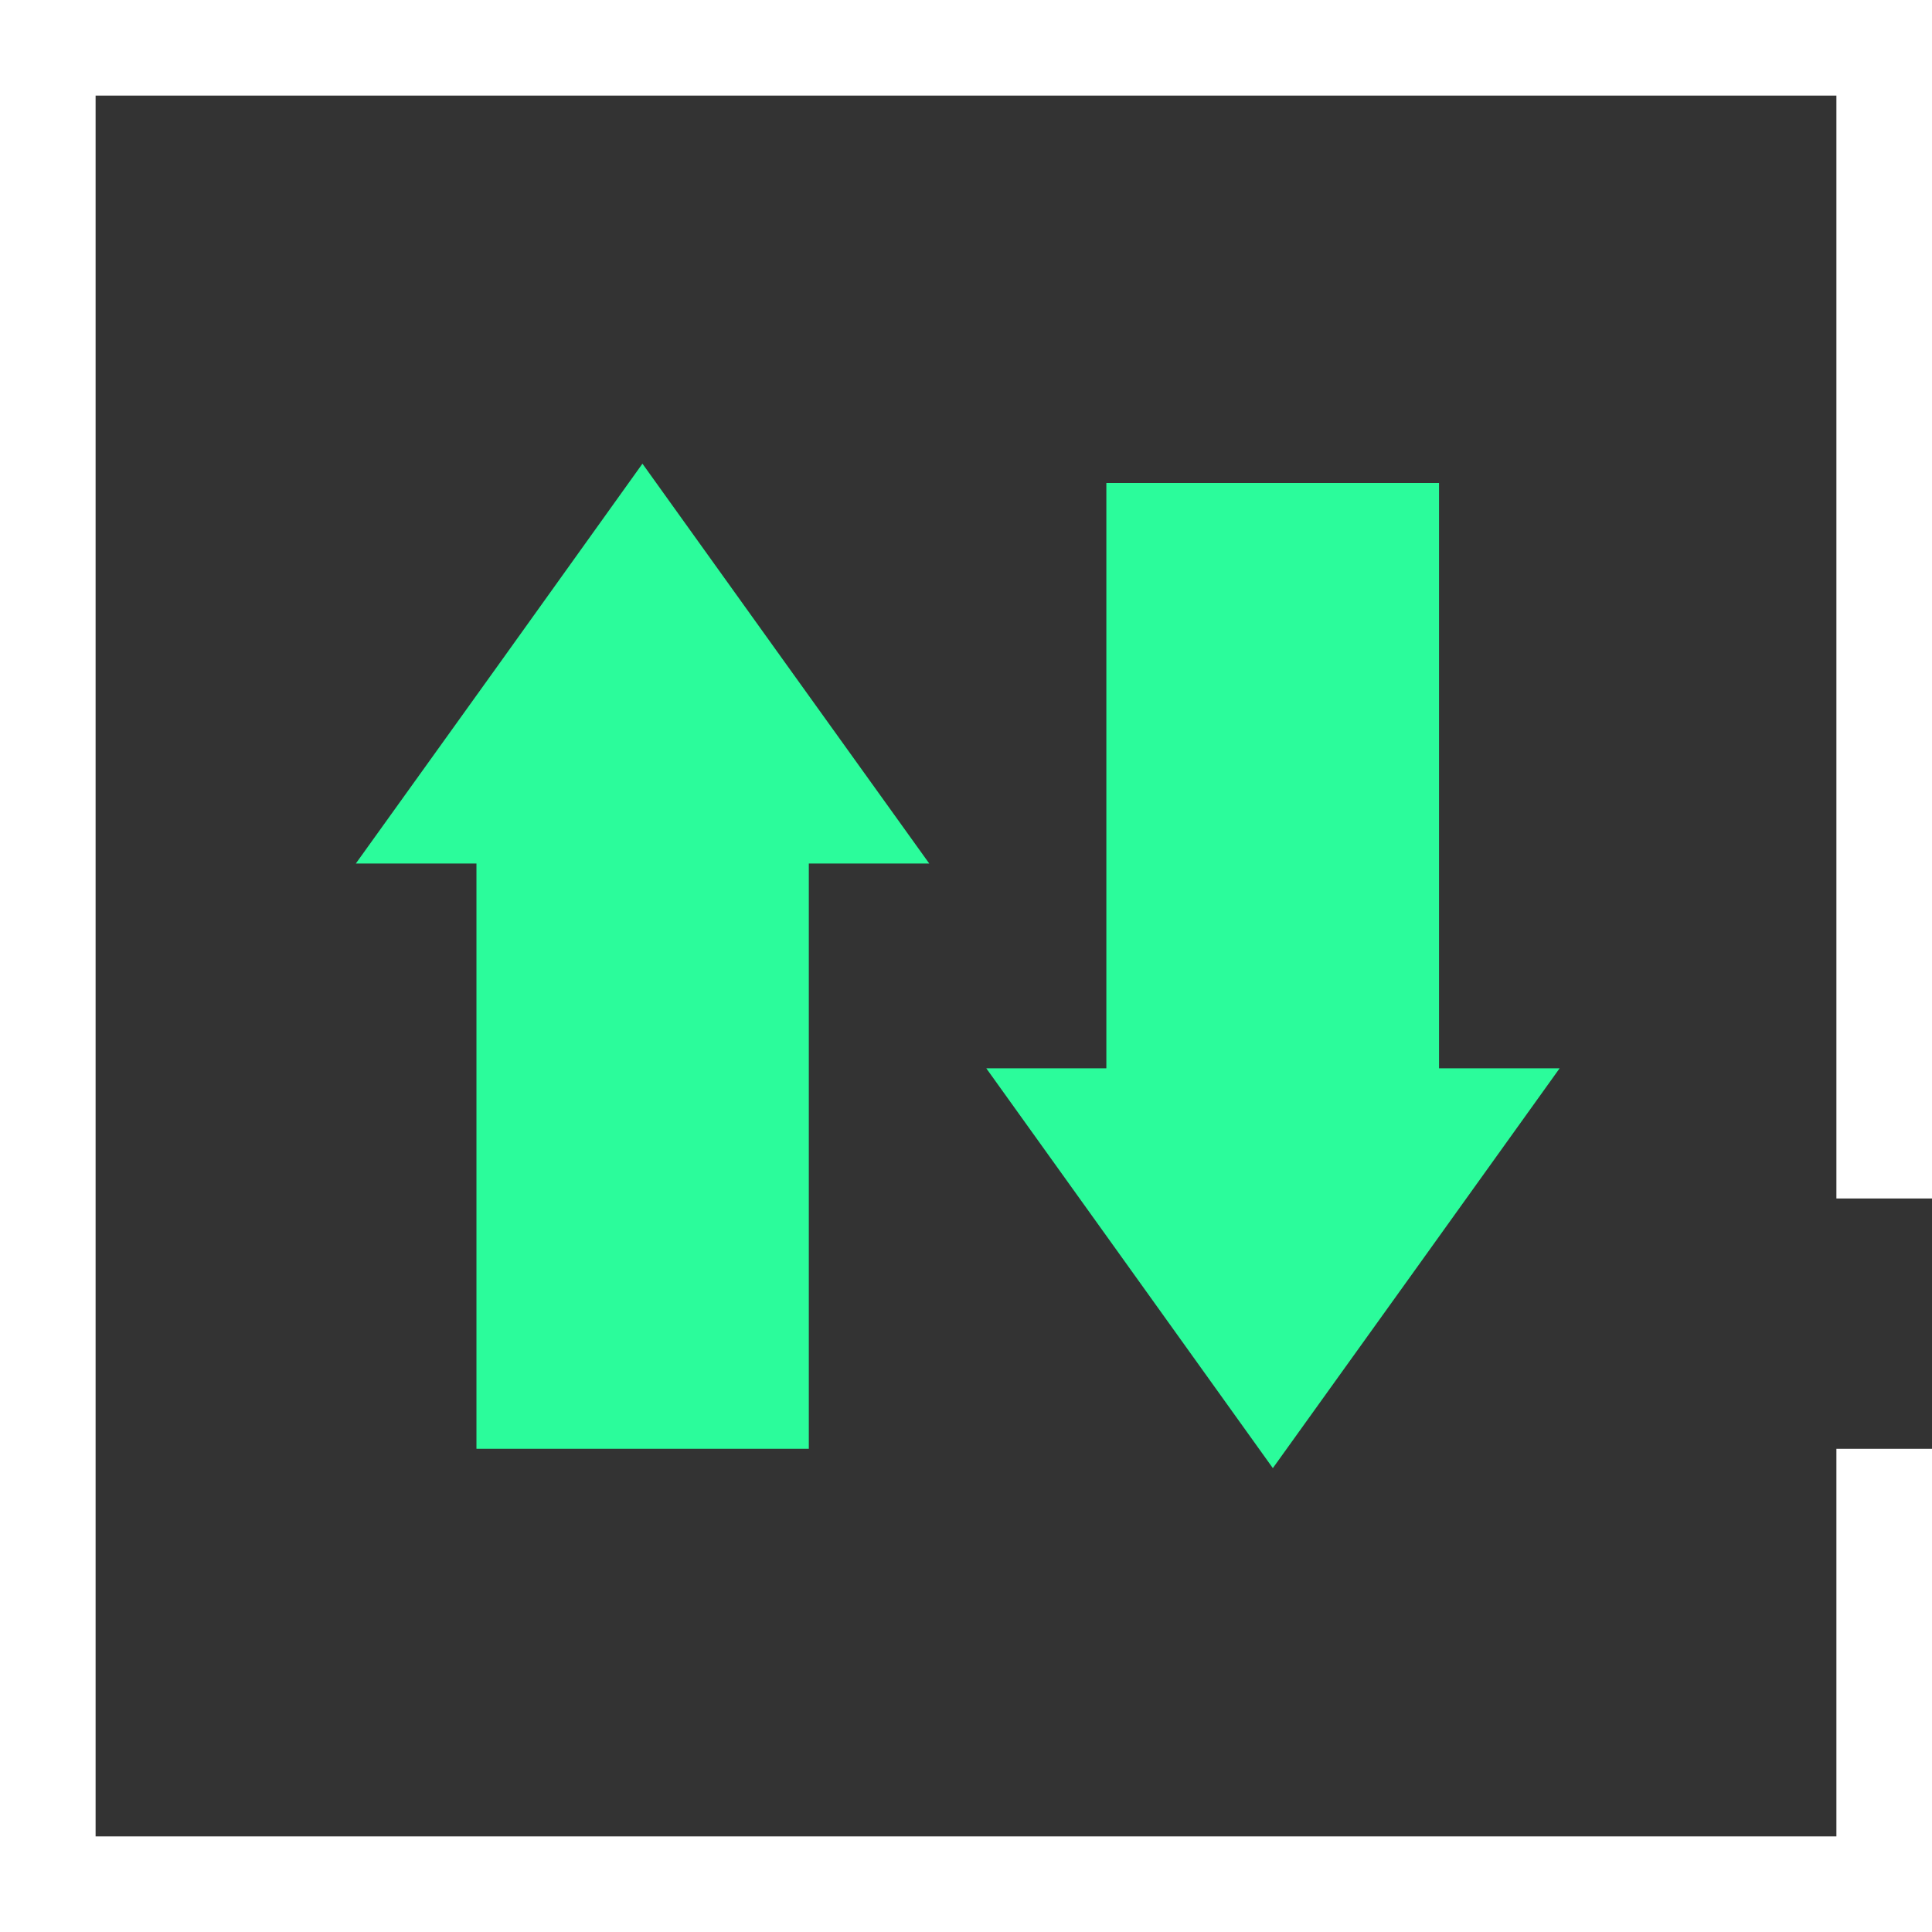
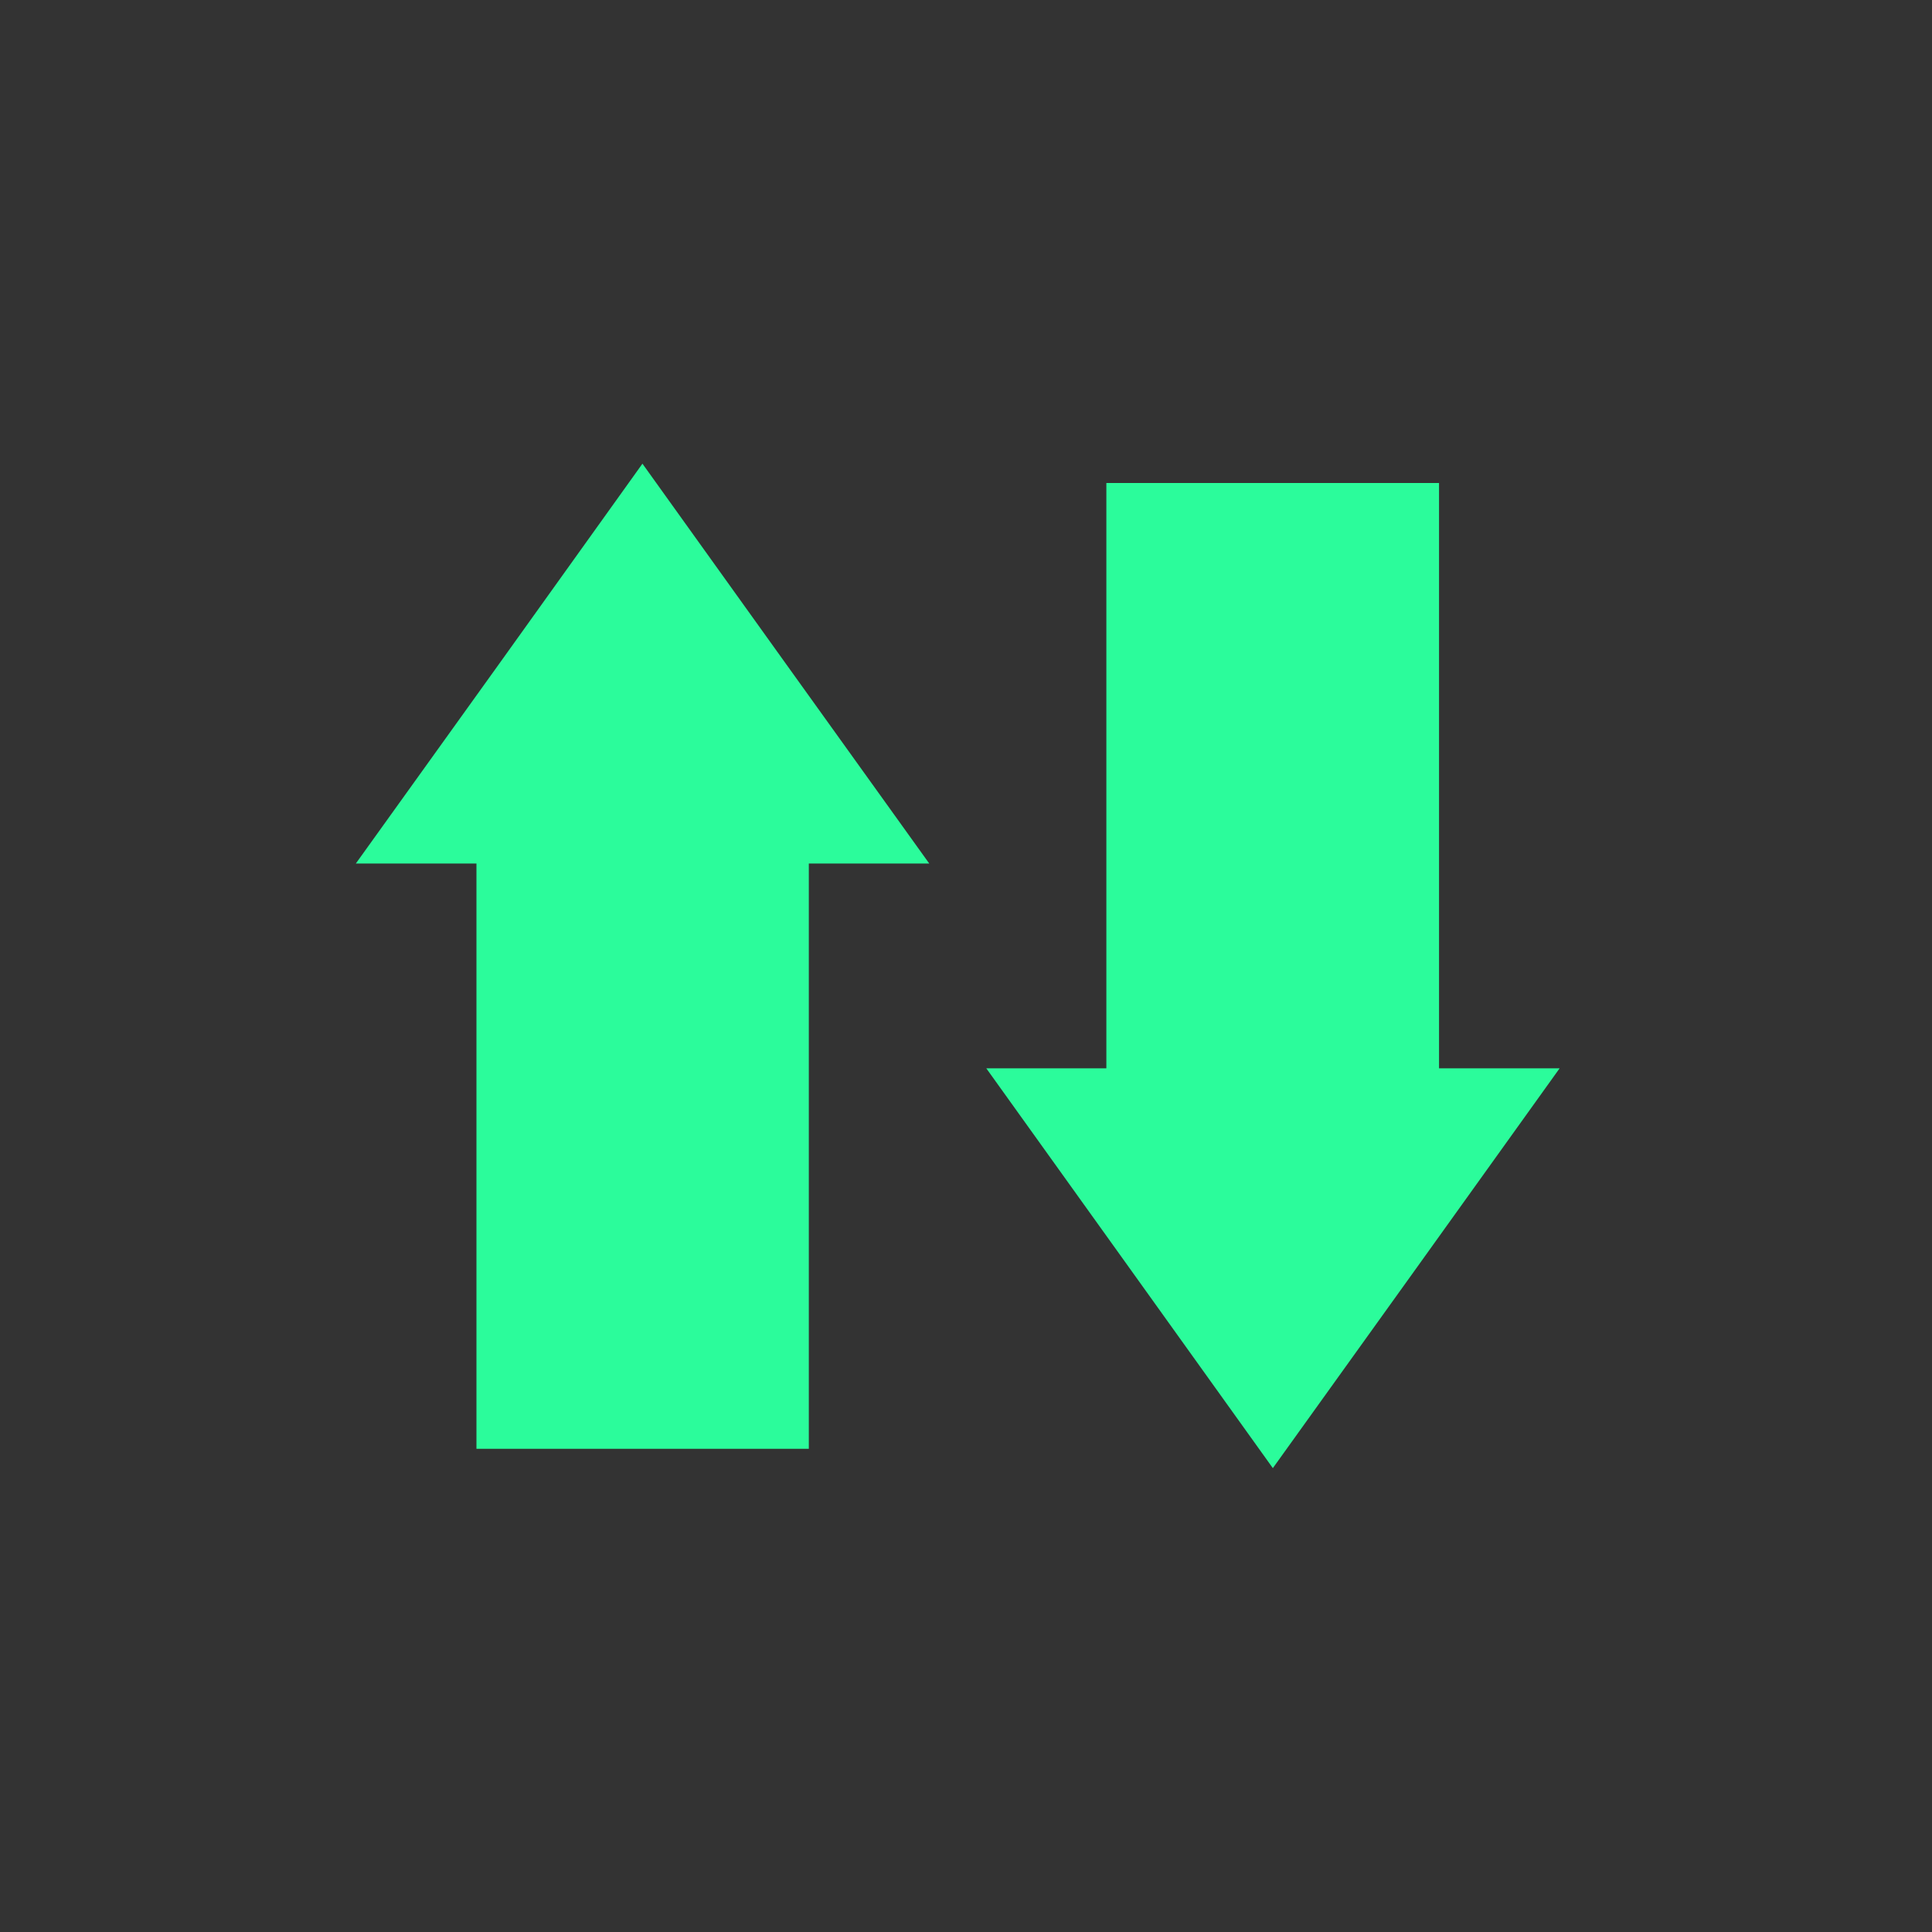
<svg xmlns="http://www.w3.org/2000/svg" width="50.525" height="50.525" viewBox="0 0 50.525 50.525">
  <rect x="0" y="0" width="50.525" height="50.525" fill="#333333" stroke="none" />
  <g id="Group_270" data-name="Group 270" transform="translate(1.25 1.25)">
-     <path id="Path_689" data-name="Path 689" d="M50.615,39.229V50.615H2.59V2.59H50.615V32.682" transform="translate(-2.59 -2.59)" fill="none" stroke="#fff" stroke-miterlimit="10" stroke-width="2.5" />
    <path id="Path_690" data-name="Path 690" d="M28.035,26.991l-3.75-5.231L20.54,26.991l-3.75,5.225h3.154V47.523h8.692V32.216h3.149Z" transform="translate(-8.734 -10.884)" fill="#2bfc9b" />
    <path id="Path_691" data-name="Path 691" d="M49.6,43.188l3.744,5.225,3.75-5.225,3.75-5.231H57.69V22.65h-8.7V37.957H45.85Z" transform="translate(-21.307 -11.269)" fill="#2bfc9b" />
  </g>
</svg>